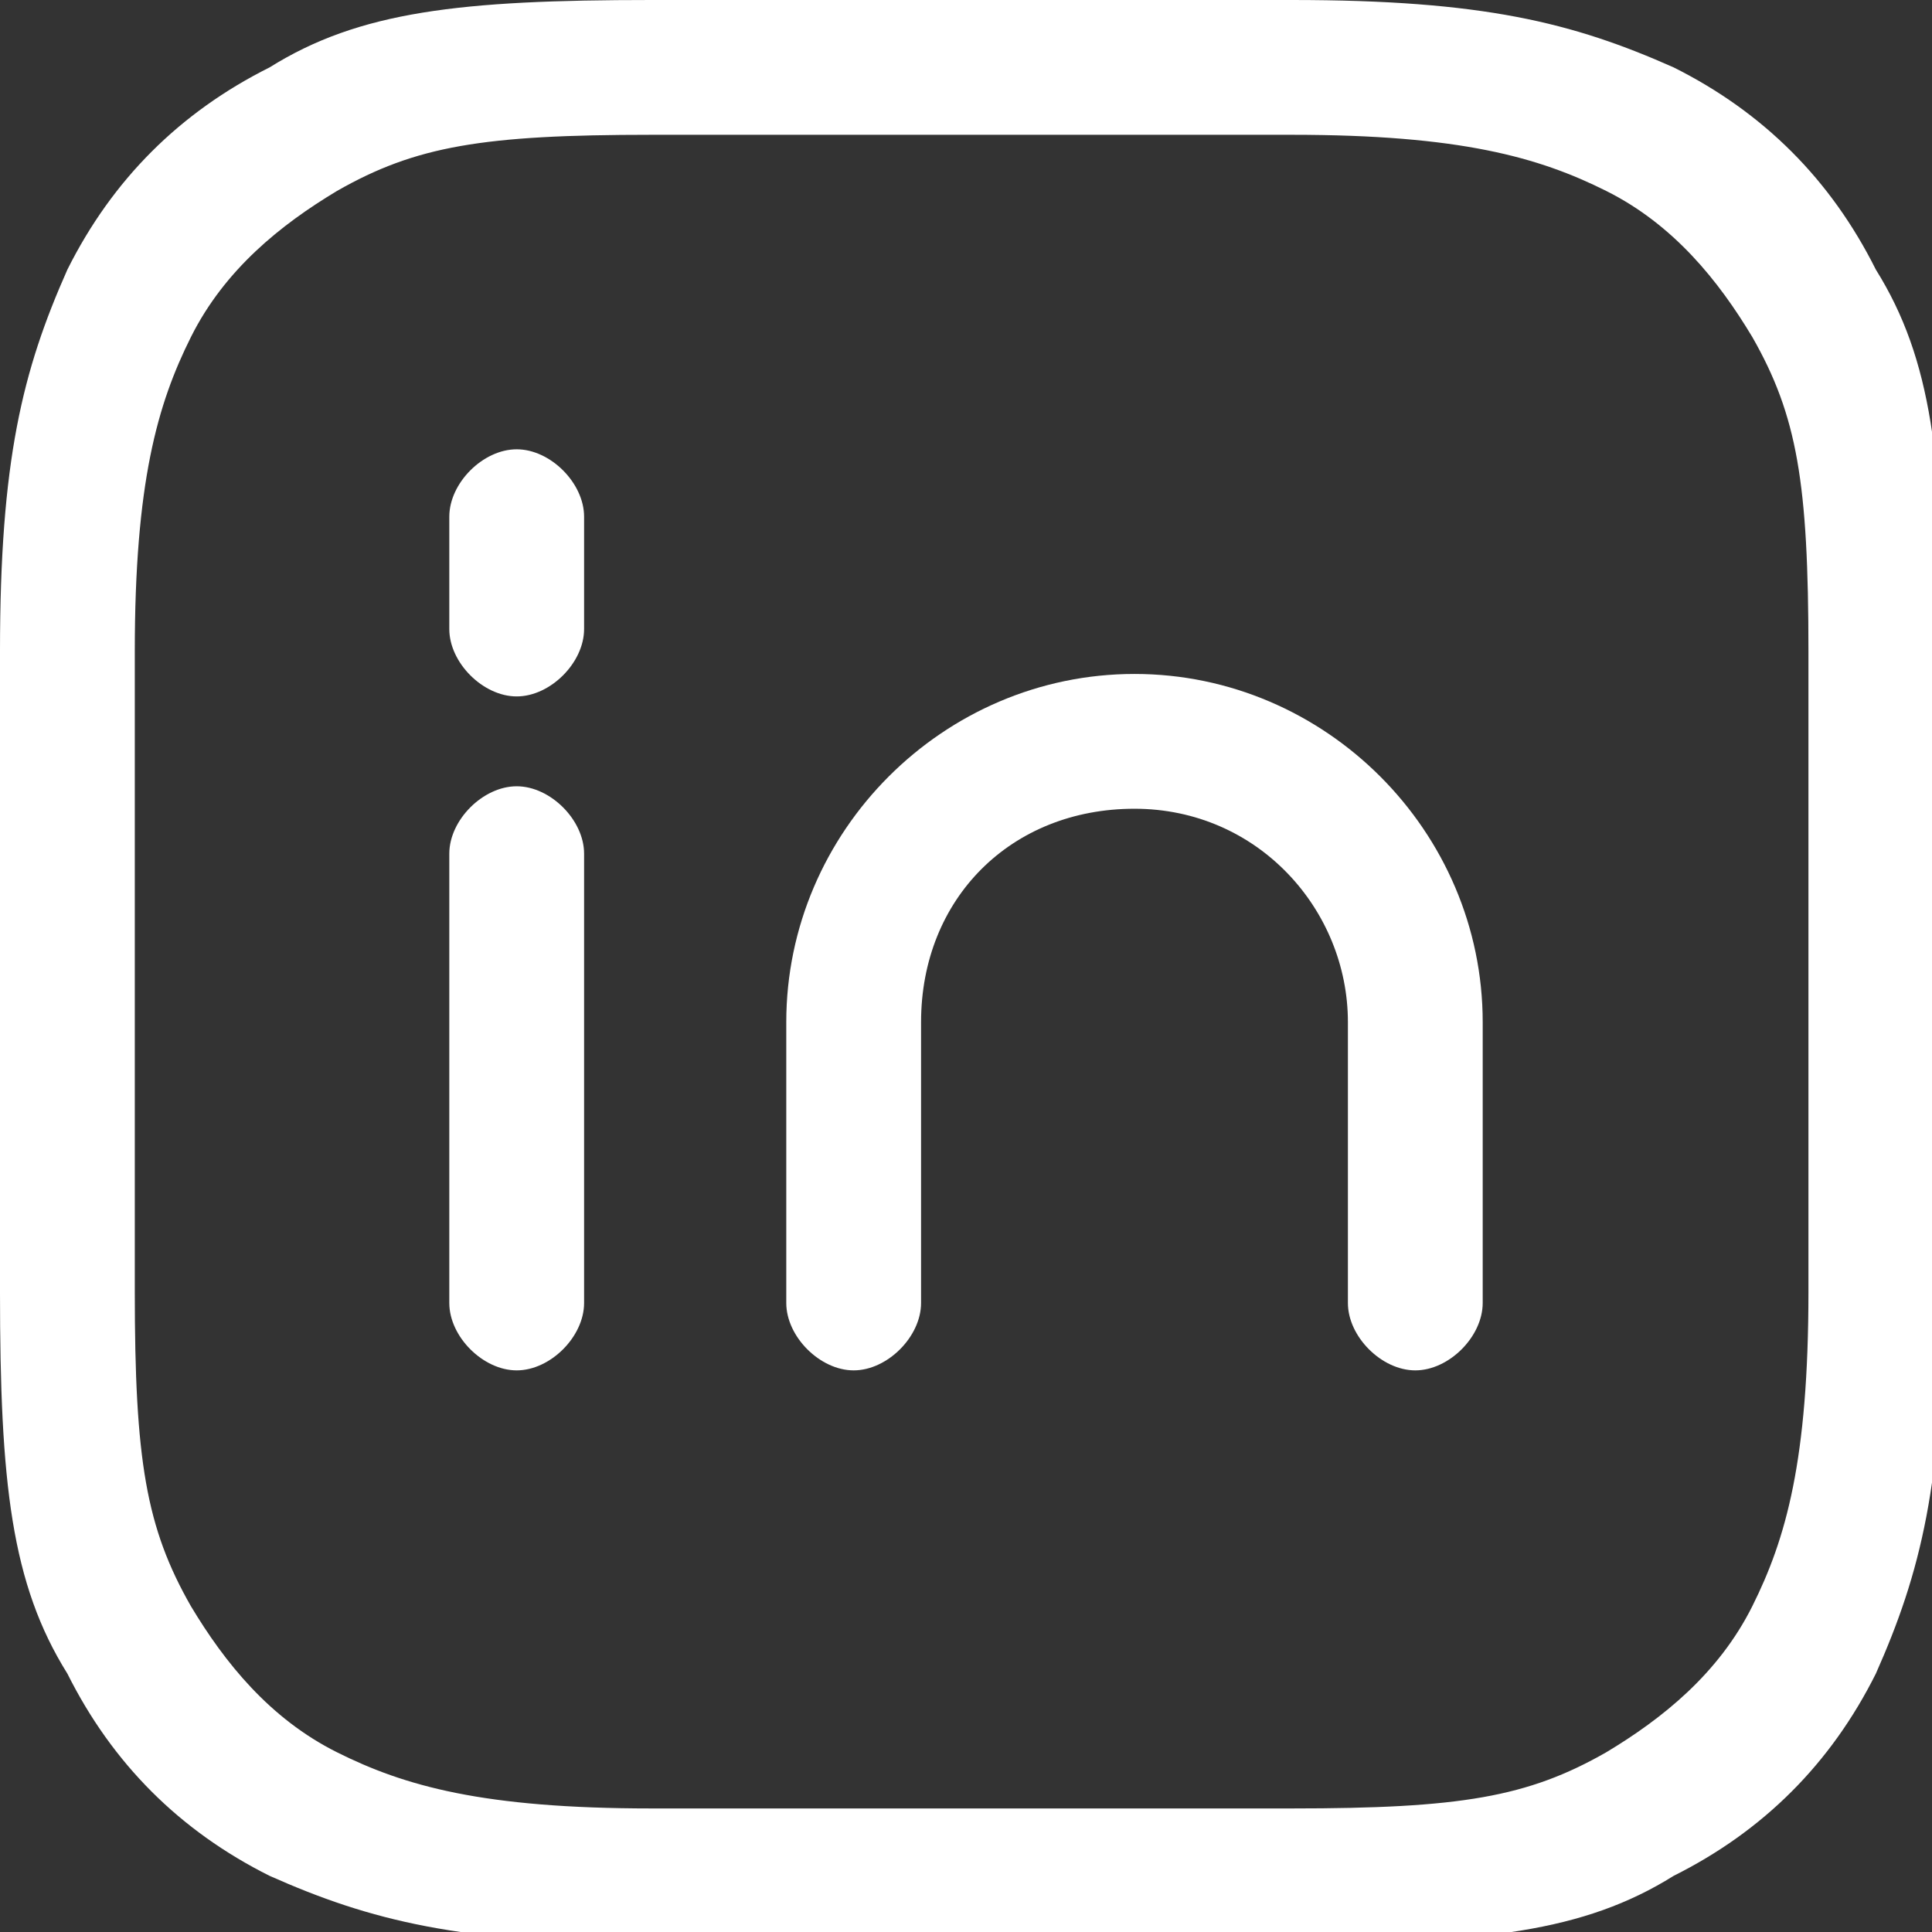
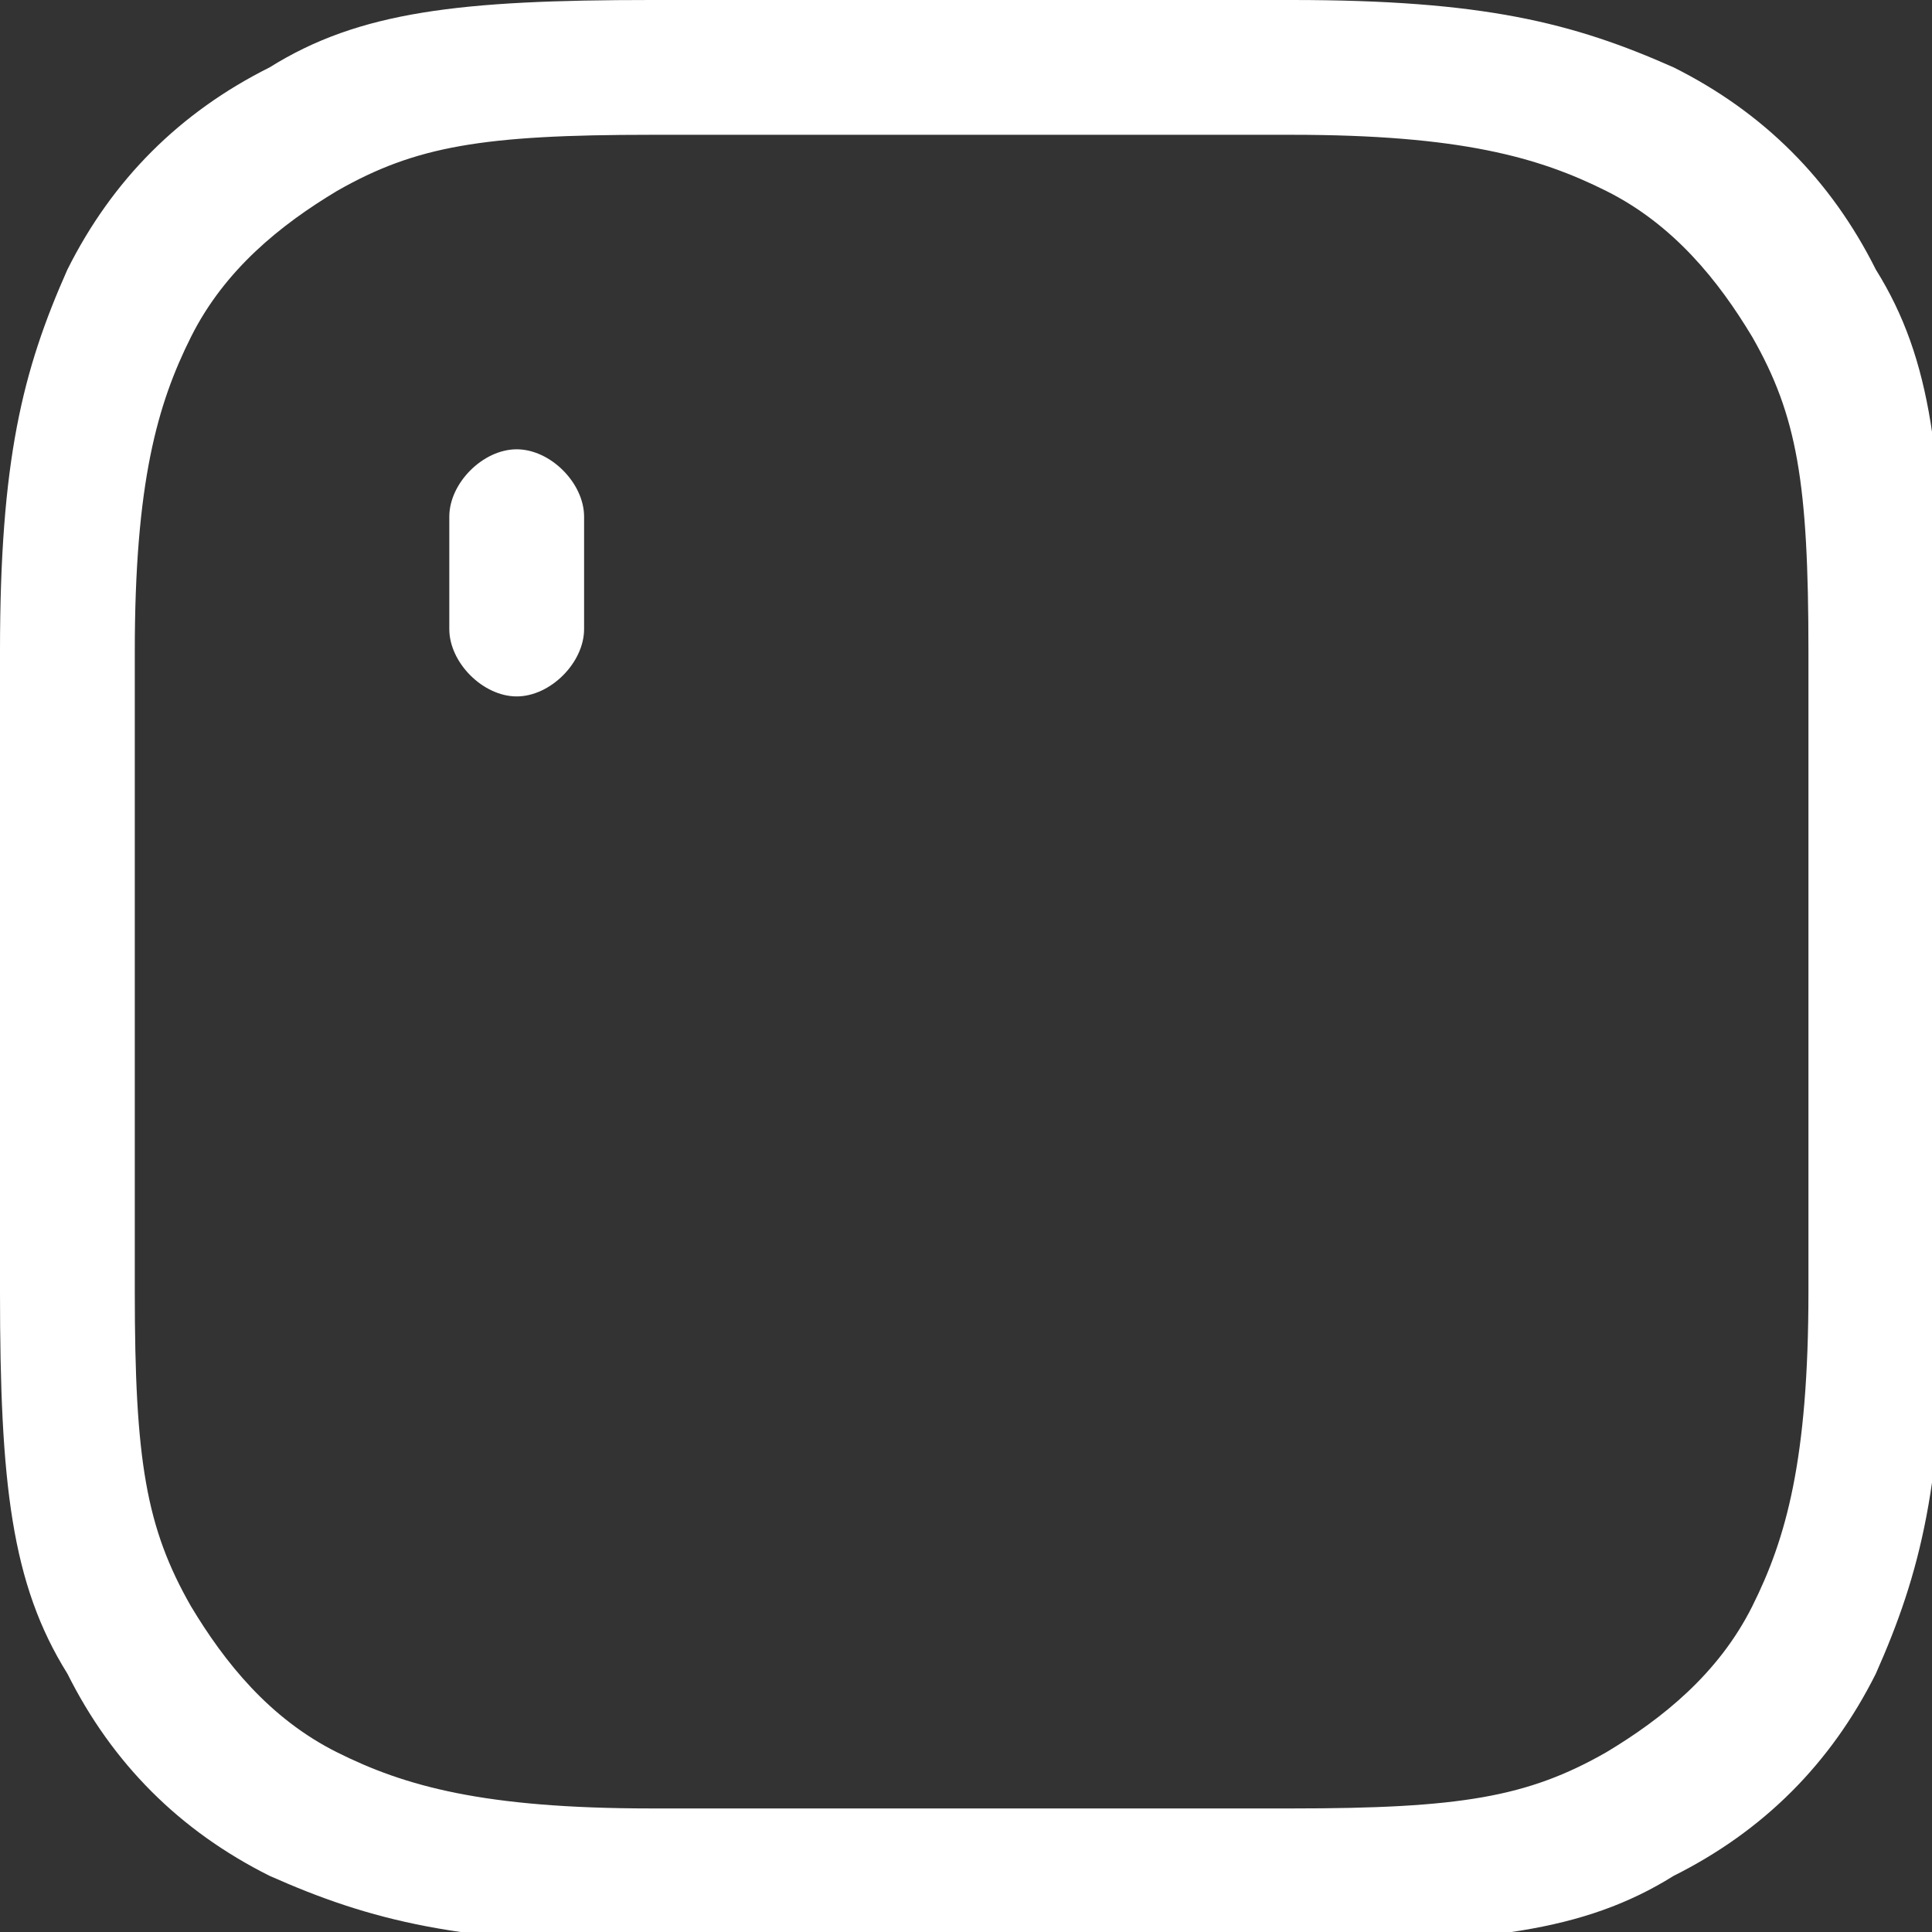
<svg xmlns="http://www.w3.org/2000/svg" version="1.1" viewBox="0 0 17.2 17.2">
  <rect x="0" y="0" width="17.2" height="17.2" fill="#333333" stroke="none" />
  <defs>
    <style> .cls-1 { fill: #fff; } </style>
  </defs>
  <g>
    <g id="Layer_1">
      <g id="Icon_Linkedin">
        <g>
          <path id="Vector-774" class="cls-1" d="M5.8,0h5.7c1.7,0,2.5.2,3.4.6.8.4,1.4,1,1.8,1.8.5.8.6,1.7.6,3.4v5.7c0,1.7-.2,2.5-.6,3.4-.4.8-1,1.4-1.8,1.8-.8.5-1.7.6-3.4.6h-5.7c-1.7,0-2.5-.2-3.4-.6-.8-.4-1.4-1-1.8-1.8-.5-.8-.6-1.7-.6-3.4v-5.7c0-1.7.2-2.5.6-3.4.4-.8,1-1.4,1.8-1.8.8-.5,1.7-.6,3.4-.6ZM5.8,1.2c-1.5,0-2.1.1-2.8.5-.5.3-1,.7-1.3,1.3-.3.6-.5,1.3-.5,2.8v5.7c0,1.5.1,2.1.5,2.8.3.5.7,1,1.3,1.3.6.3,1.3.5,2.8.5h5.7c1.5,0,2.1-.1,2.8-.5.5-.3,1-.7,1.3-1.3.3-.6.5-1.3.5-2.8v-5.7c0-1.5-.1-2.1-.5-2.8-.3-.5-.7-1-1.3-1.3-.6-.3-1.3-.5-2.8-.5h-5.7Z" />
          <path id="Vector-16" class="cls-1" d="M4.6,4c.3,0,.6.3.6.6v1c0,.3-.3.6-.6.6s-.6-.3-.6-.6v-1c0-.3.3-.6.6-.6Z" />
-           <path id="Vector-16-2" data-name="Vector-16" class="cls-1" d="M4.6,7c.3,0,.6.3.6.6v4c0,.3-.3.6-.6.6s-.6-.3-.6-.6v-4c0-.3.3-.6.6-.6Z" />
-           <path id="Vector-16-3" data-name="Vector-16" class="cls-1" d="M10.1,6c1.7,0,3.1,1.4,3.1,3.1v2.5c0,.3-.3.6-.6.6s-.6-.3-.6-.6v-2.5c0-1-.8-1.9-1.9-1.9s-1.9.8-1.9,1.9v2.5c0,.3-.3.6-.6.6s-.6-.3-.6-.6v-2.5c0-1.7,1.4-3.1,3.1-3.1Z" />
        </g>
      </g>
    </g>
  </g>
</svg>